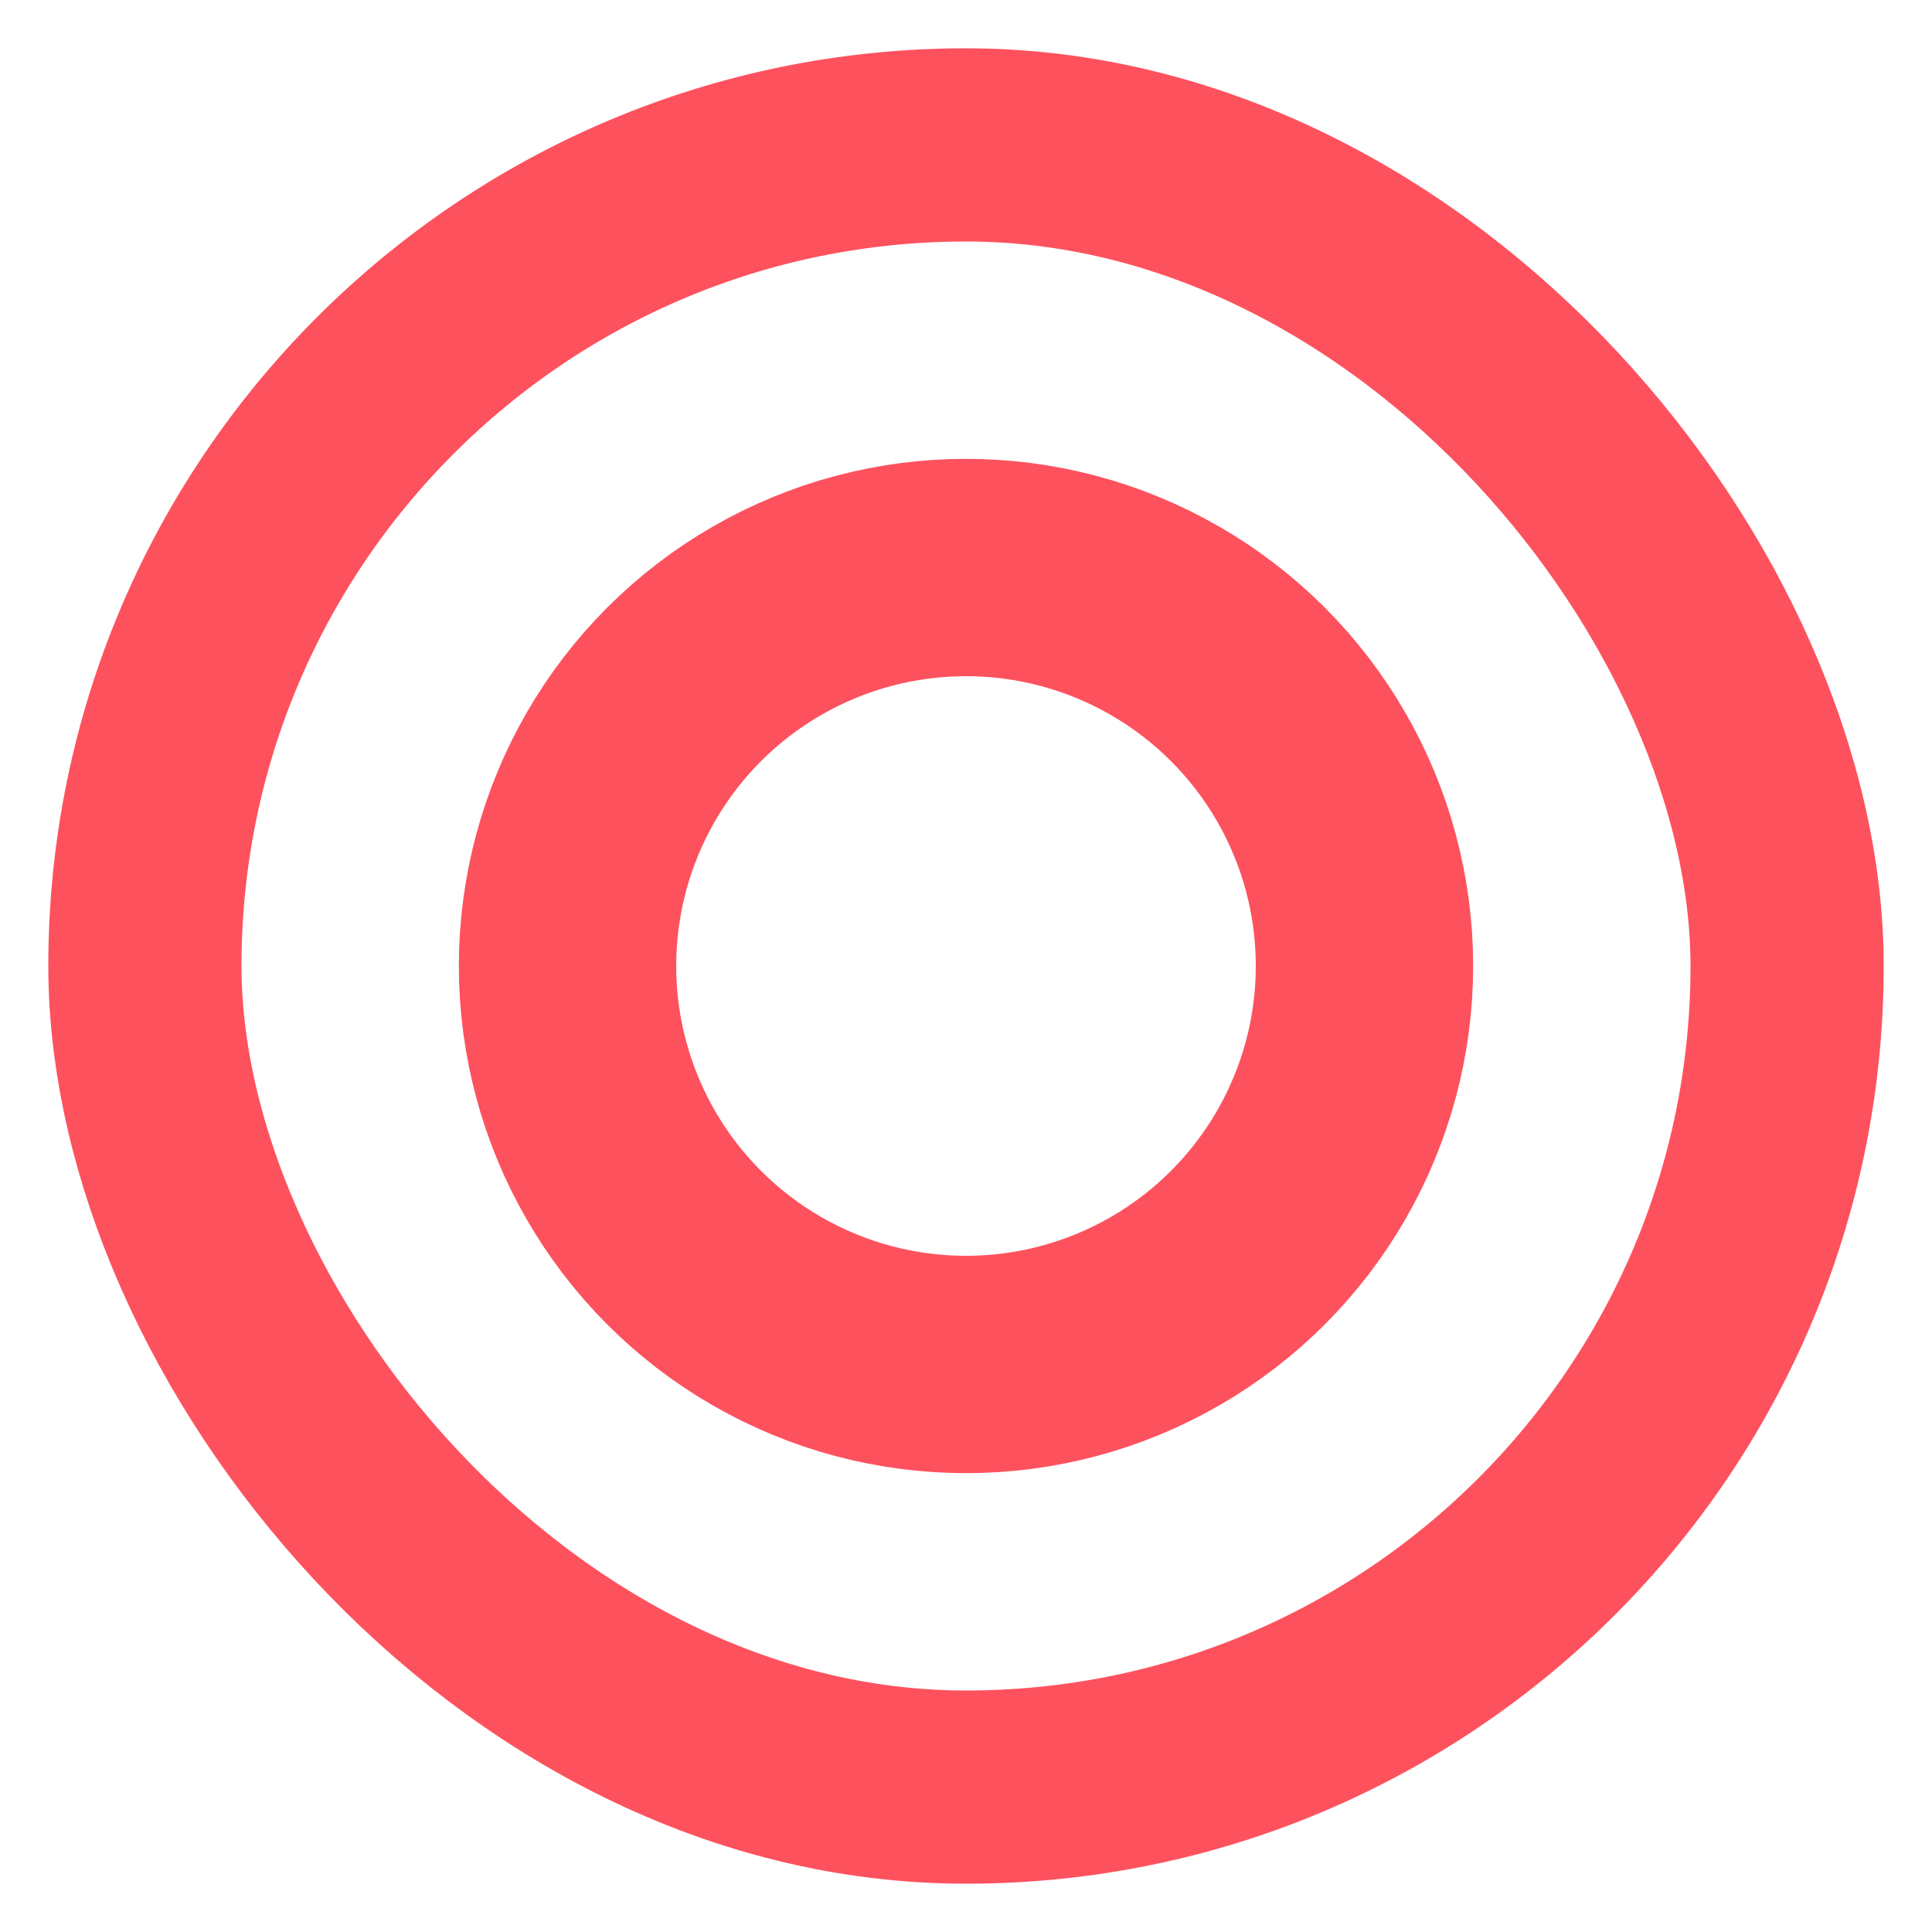
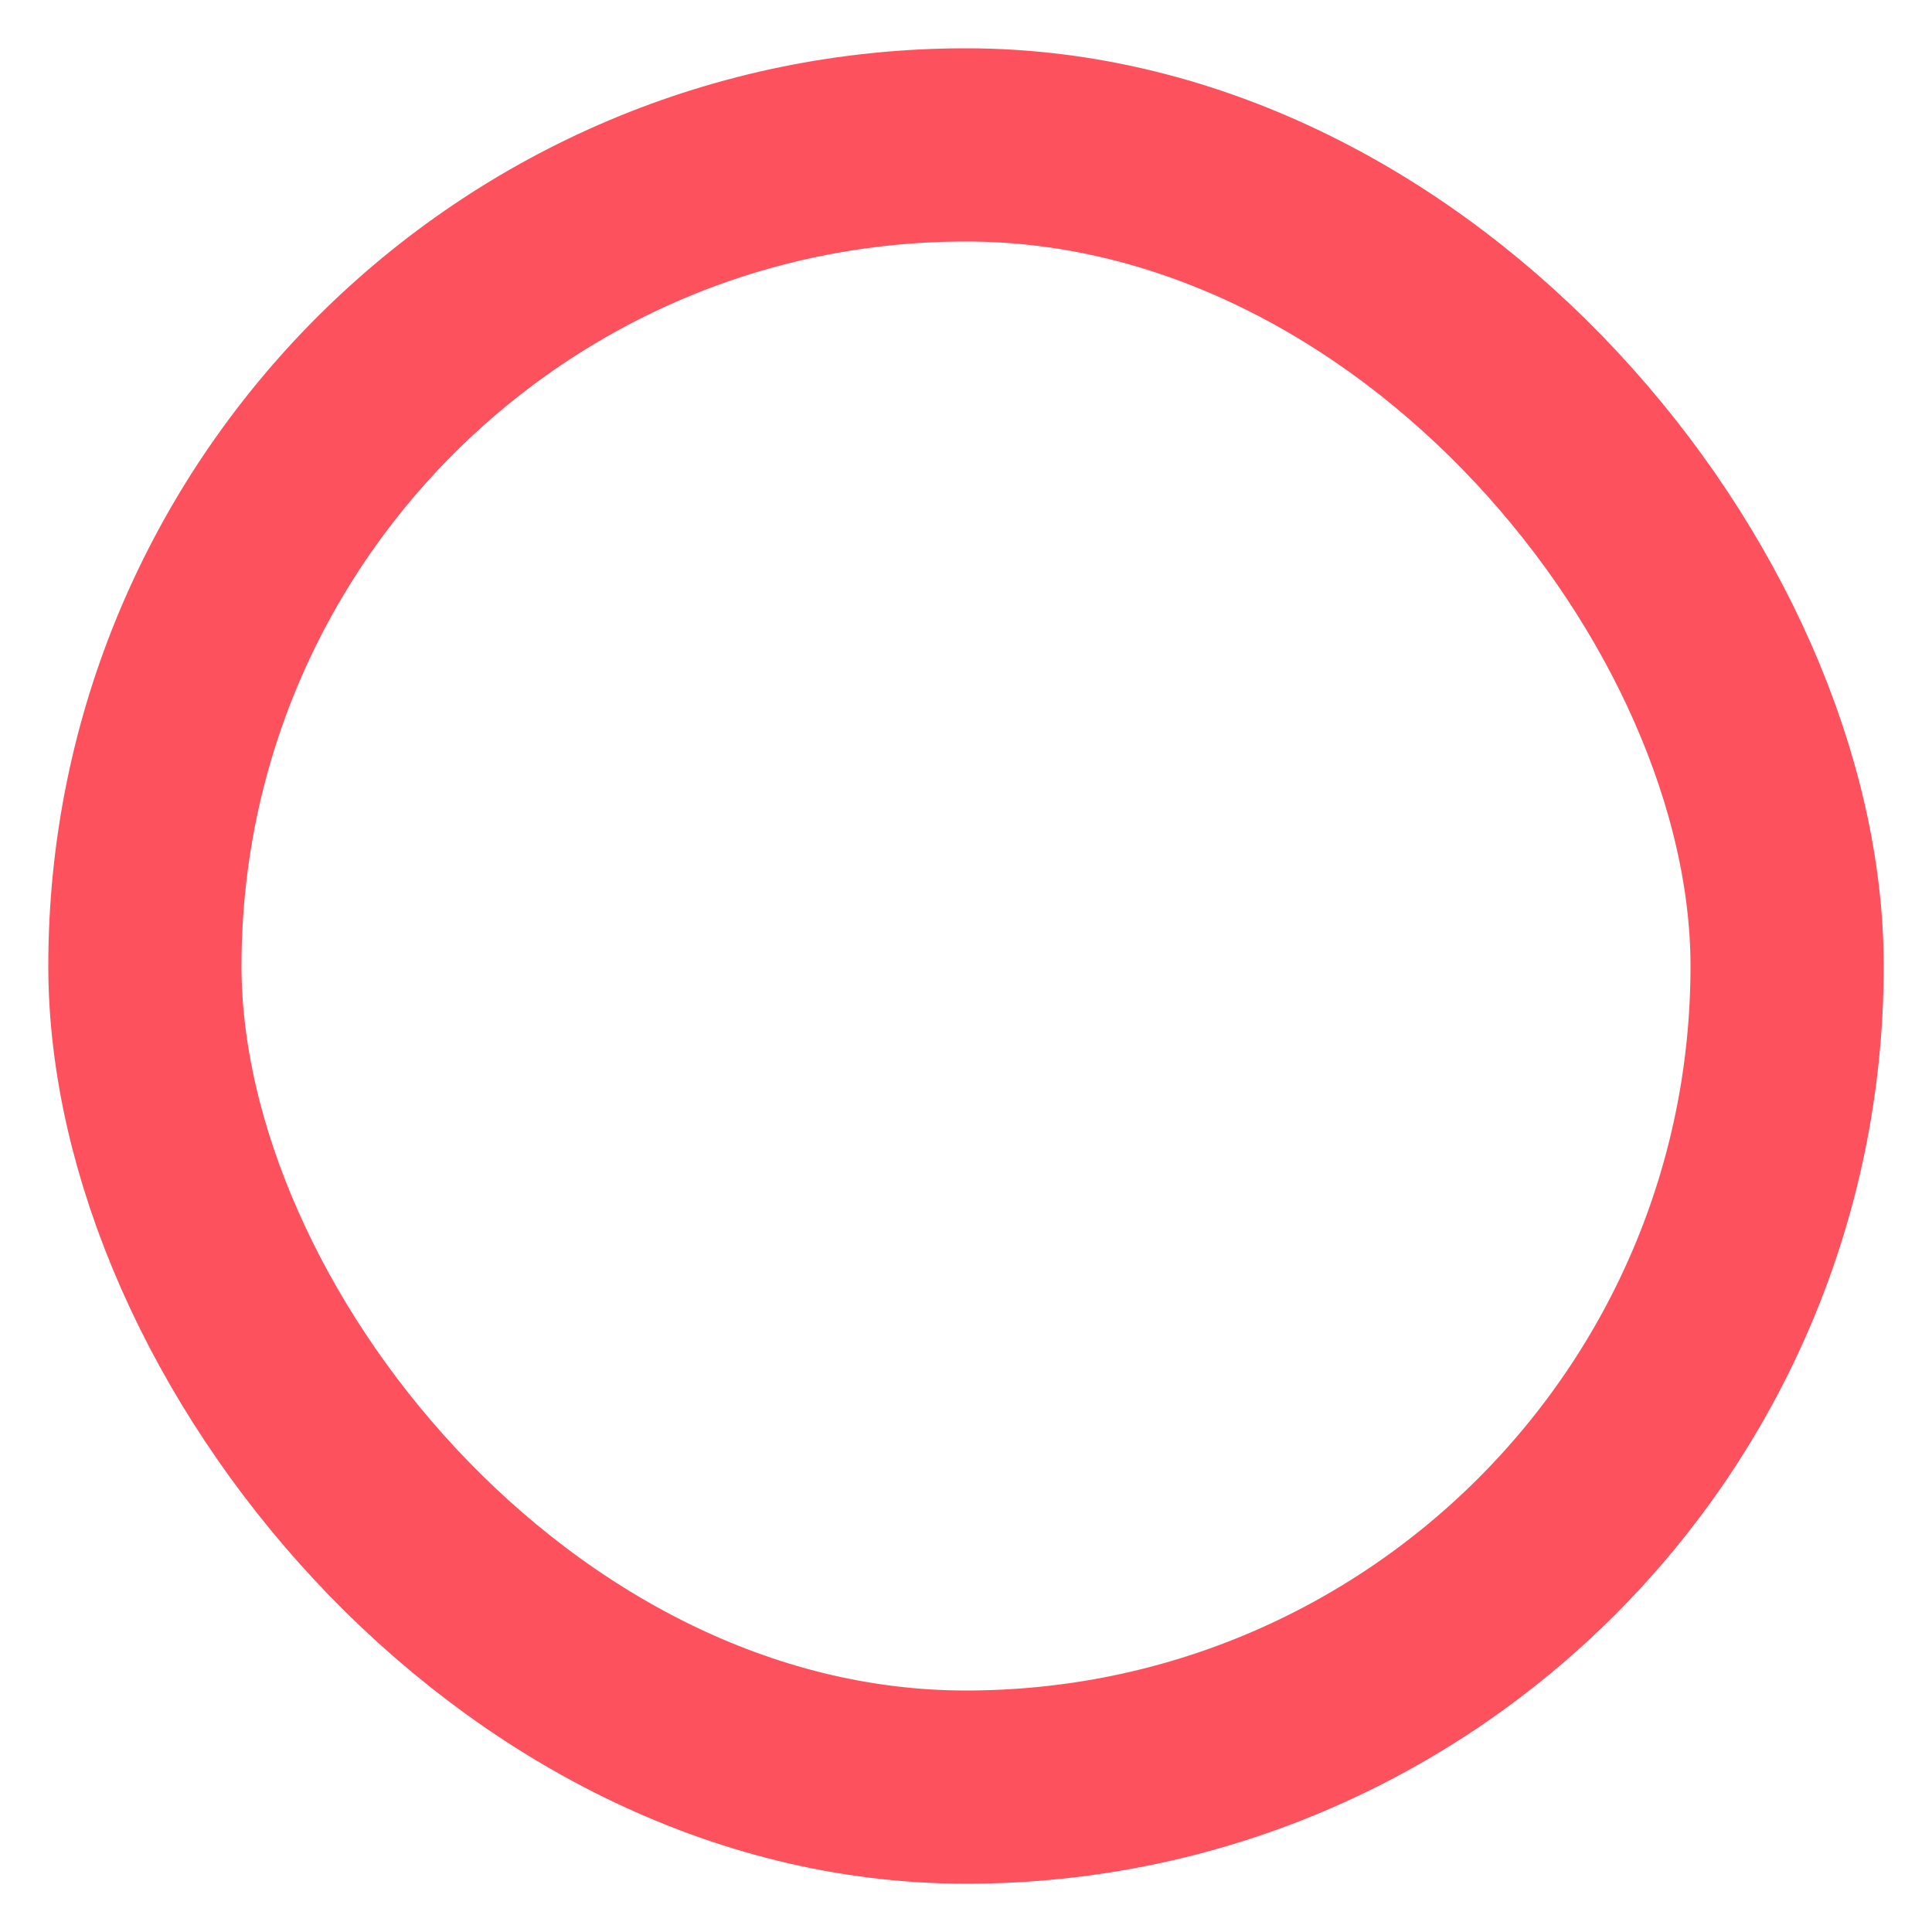
<svg xmlns="http://www.w3.org/2000/svg" width="80" height="80" viewBox="0 0 80 80" fill="none">
  <rect x="6" y="6" width="68" height="68" rx="34" stroke="#FD525E" stroke-width="8" />
-   <circle cx="40" cy="40" r="16.5" stroke="#FD525E" stroke-width="9" />
</svg>